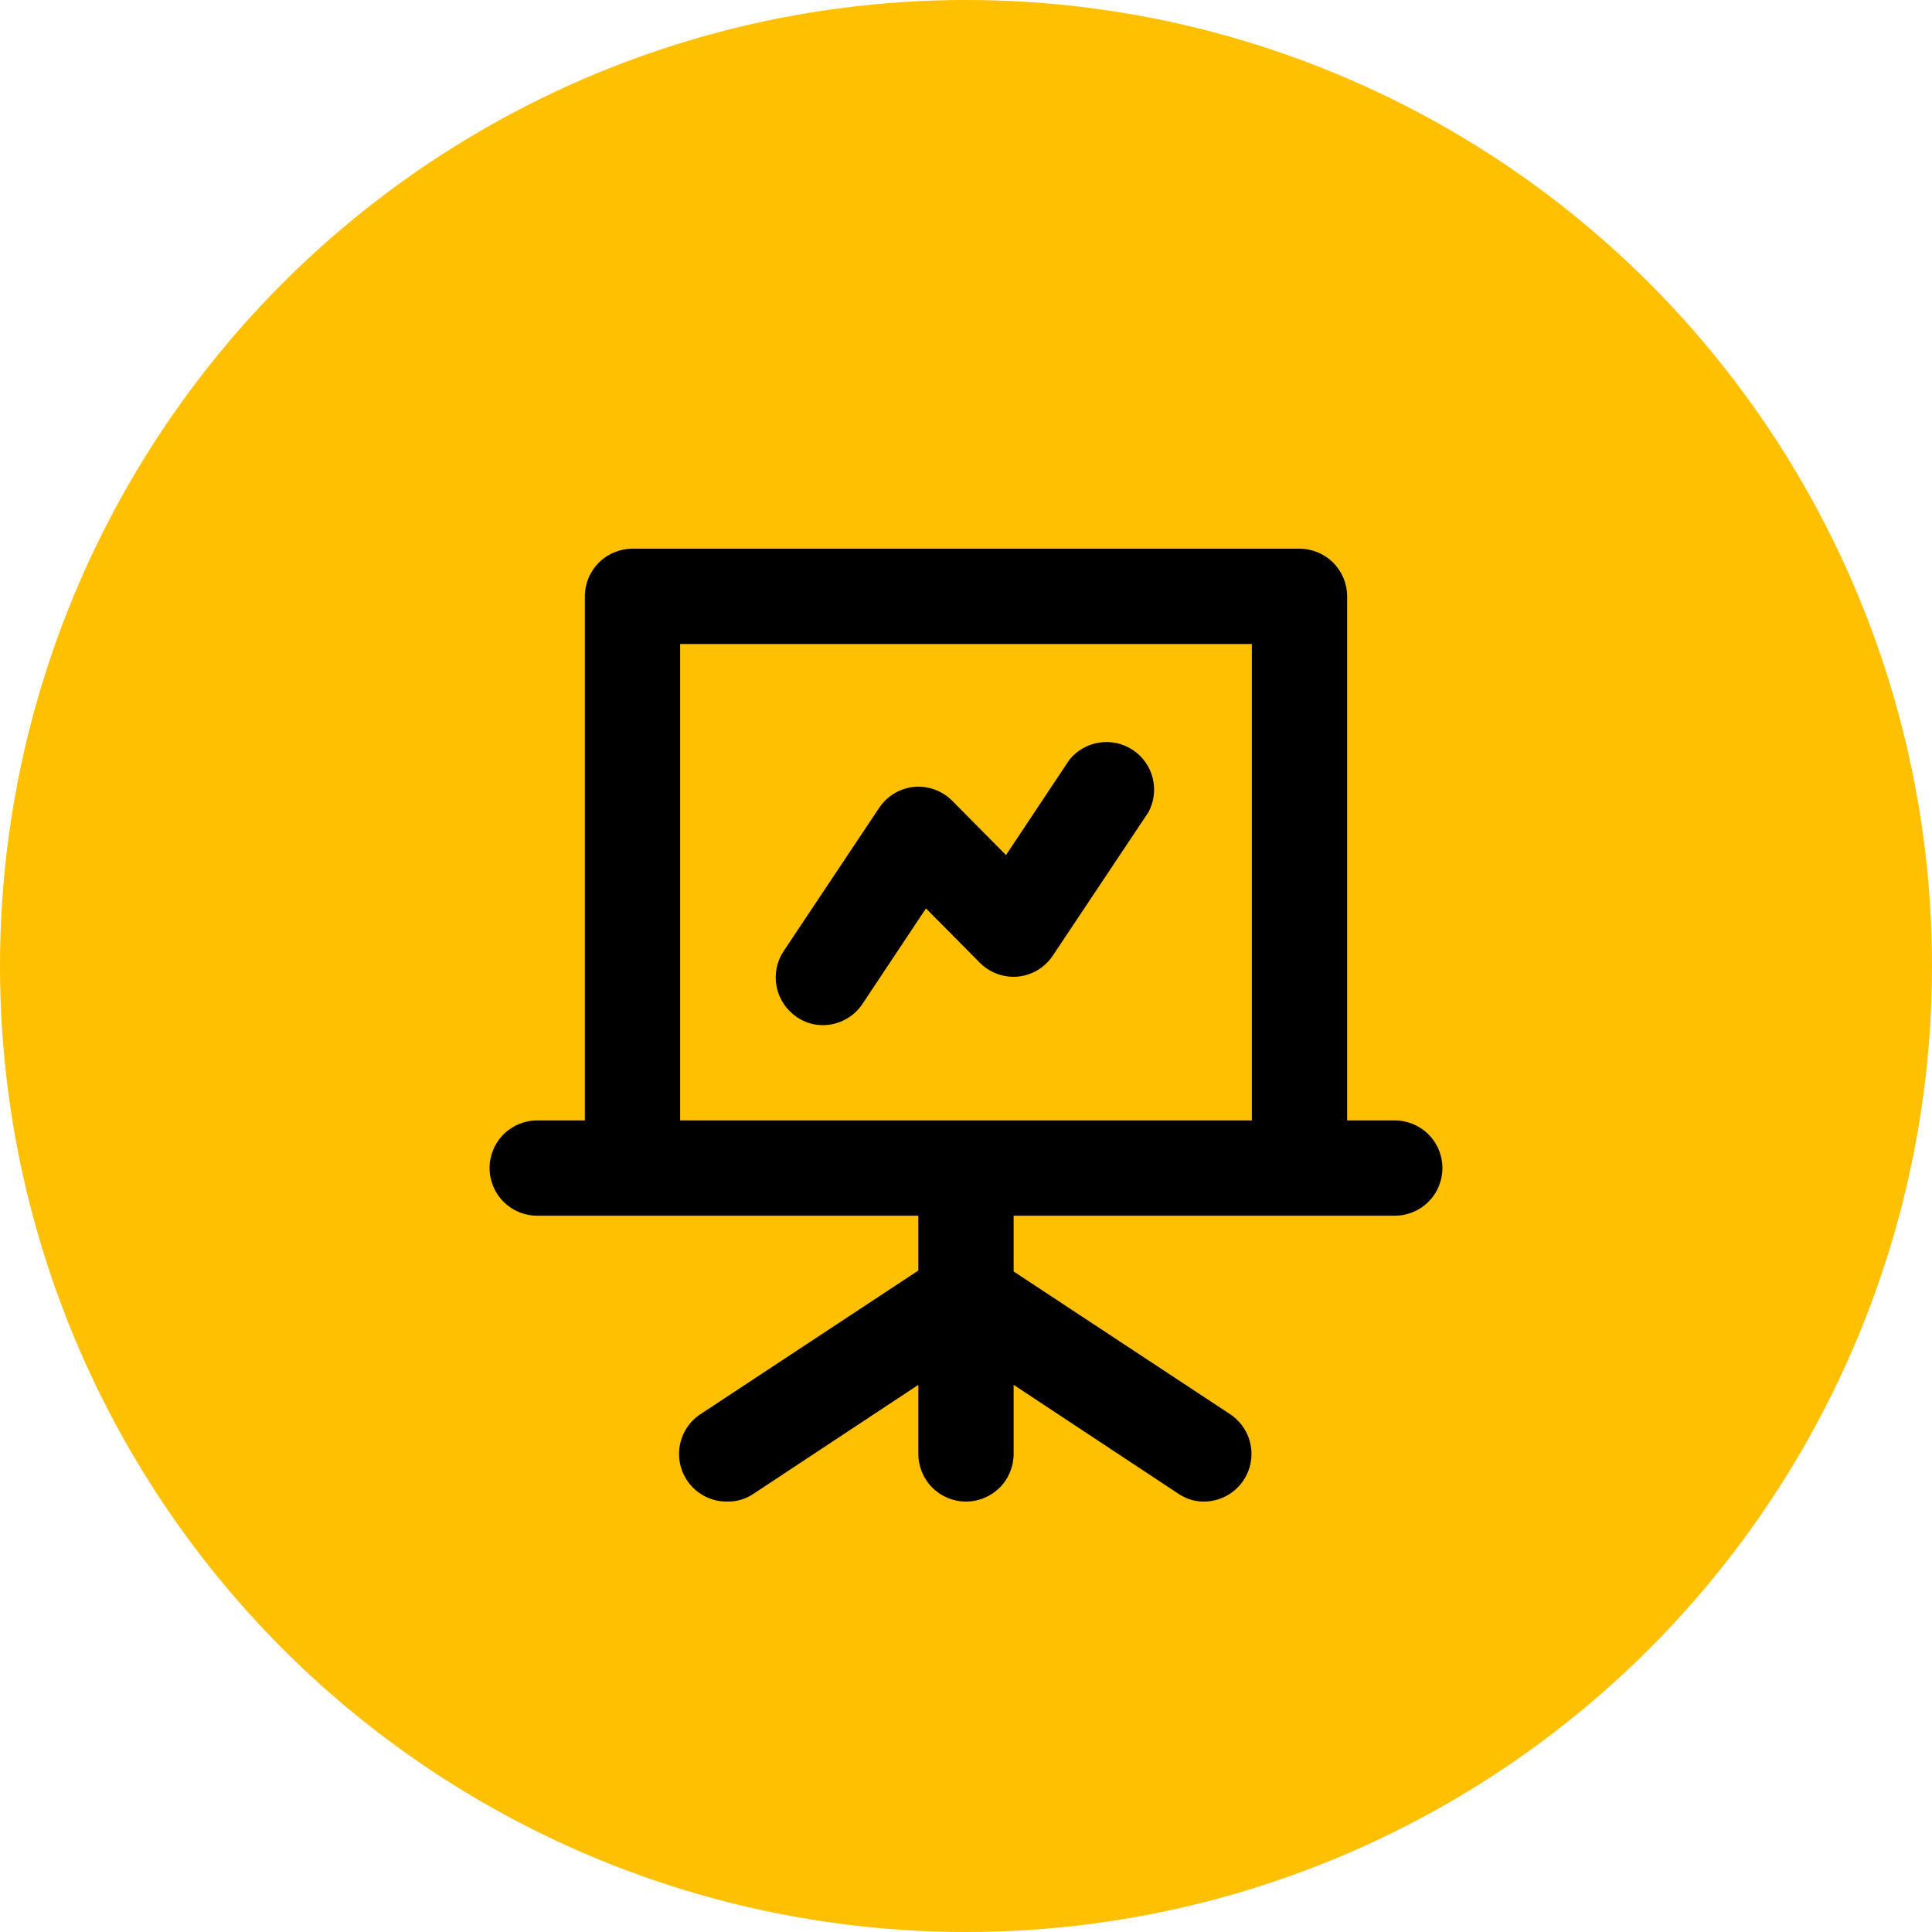
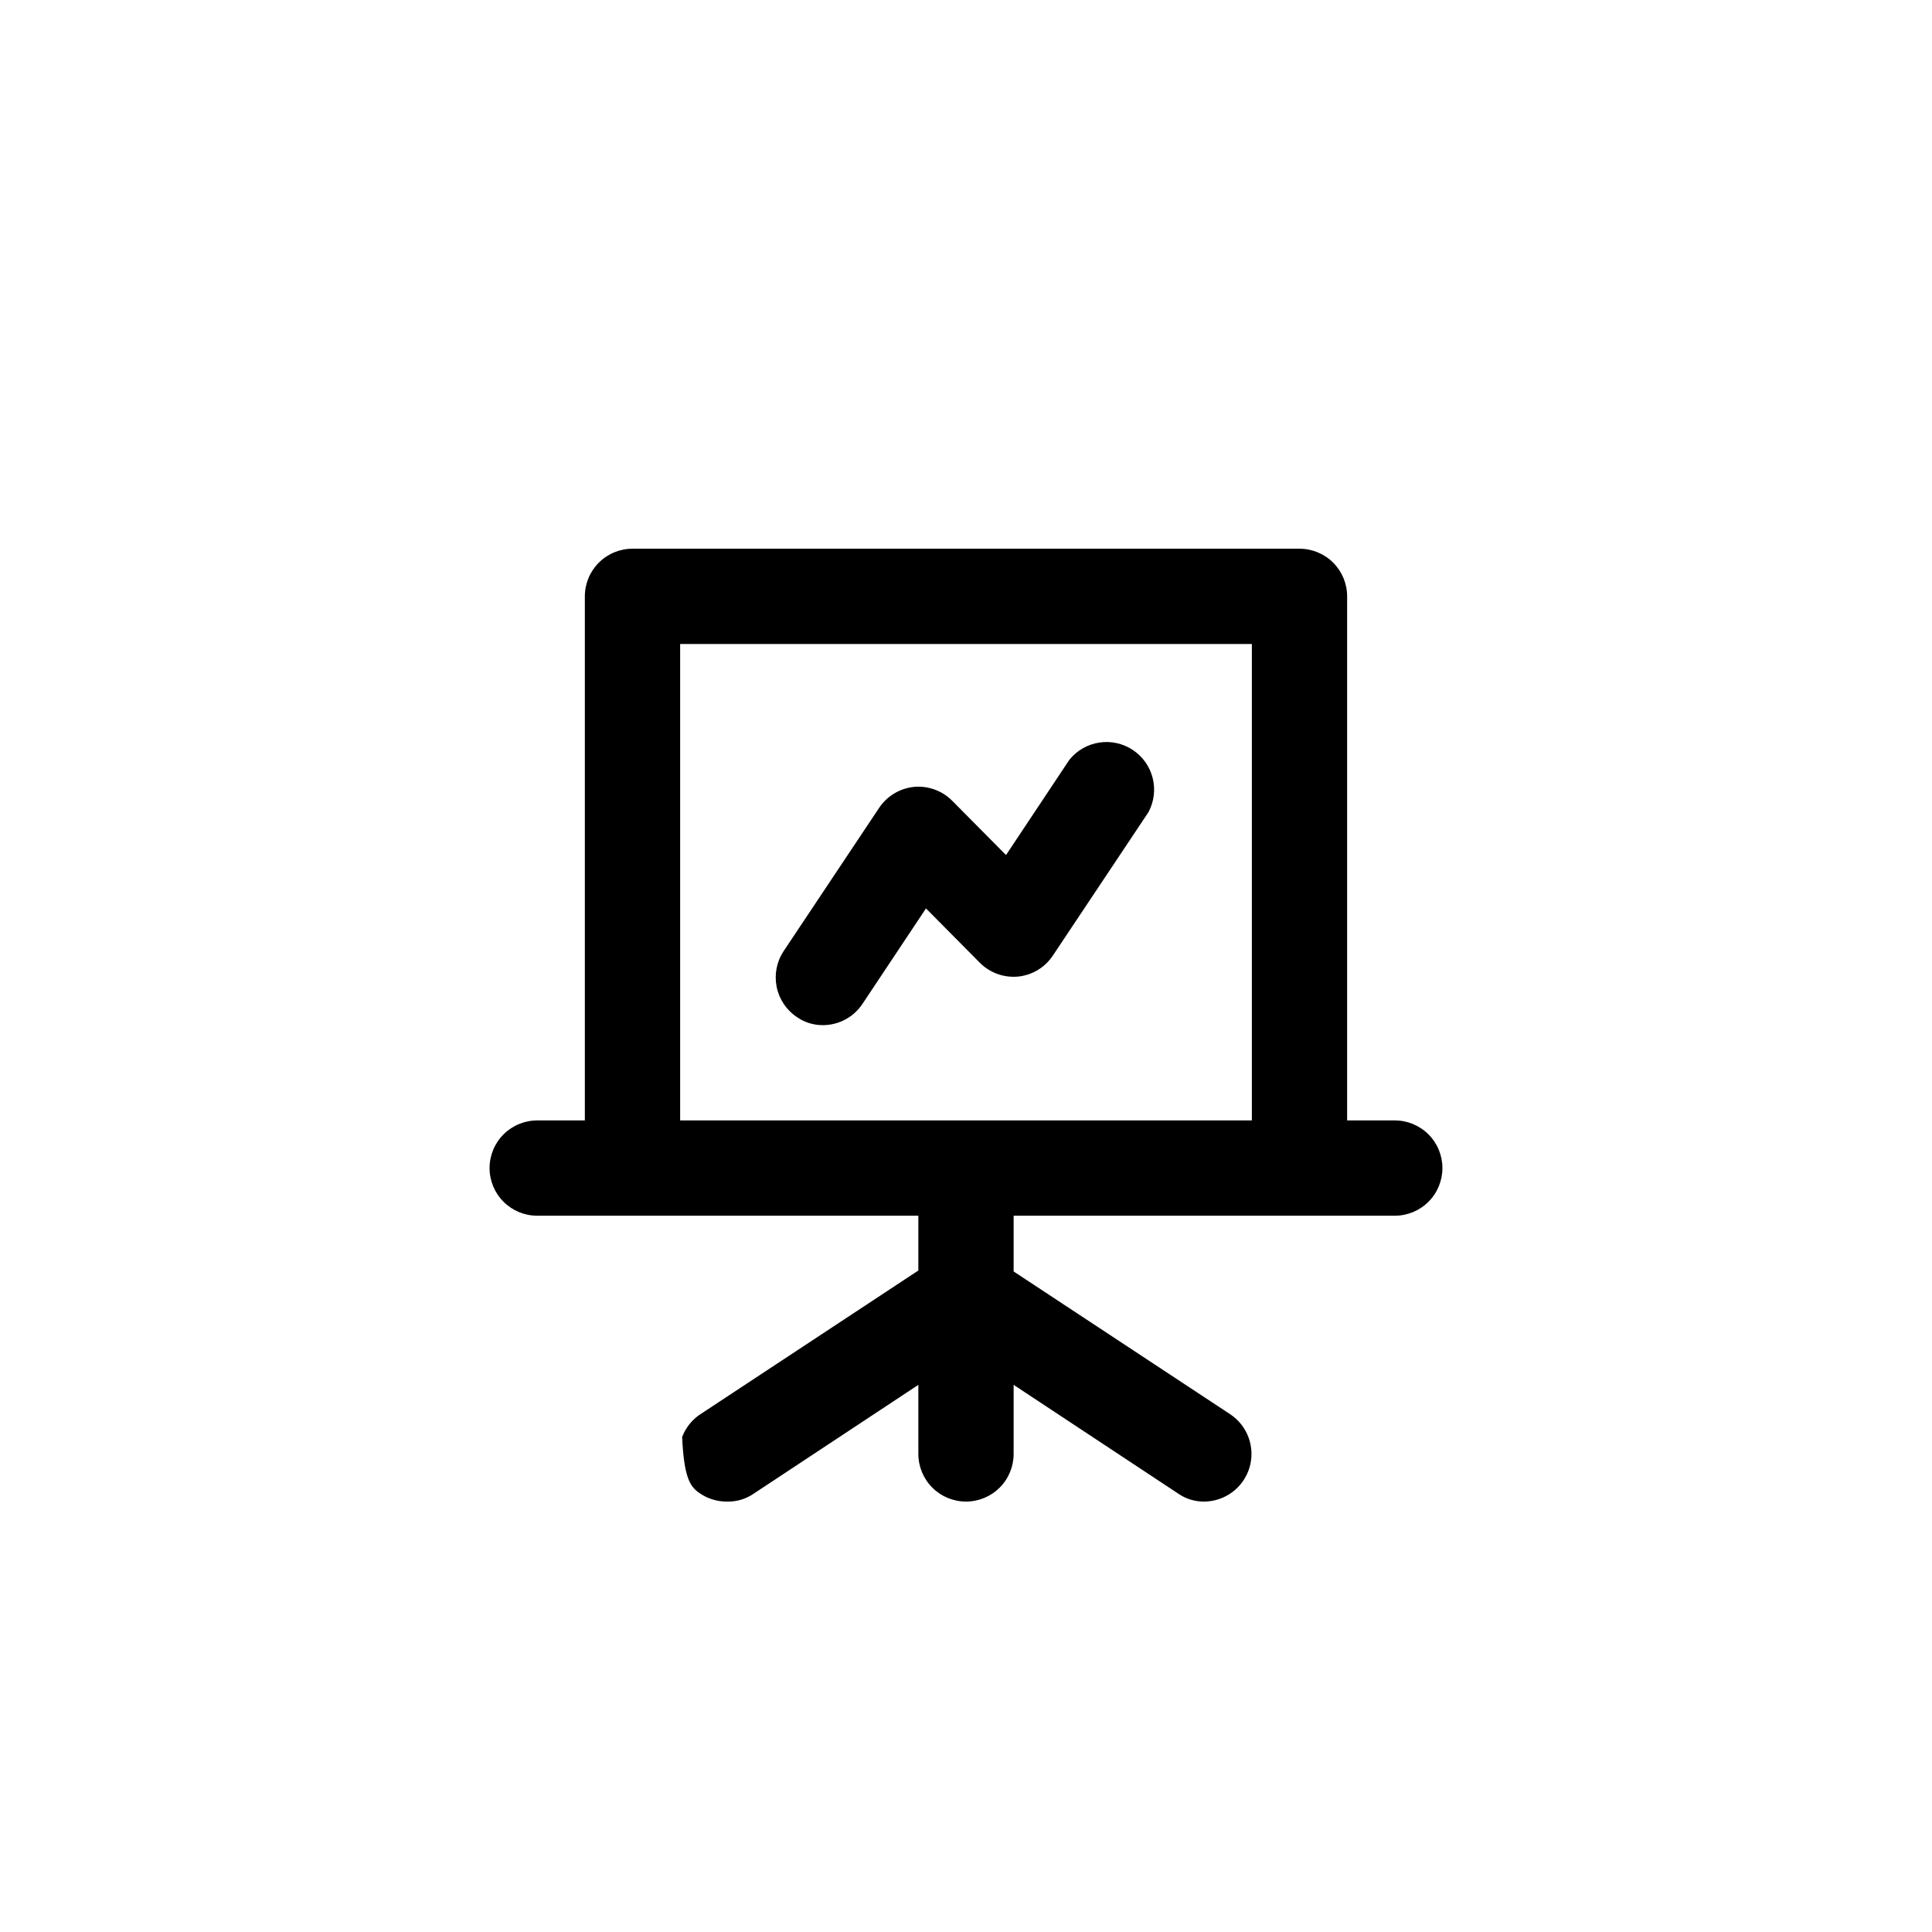
<svg xmlns="http://www.w3.org/2000/svg" width="98" height="98" viewBox="0 0 98 98" fill="none">
-   <circle cx="49" cy="49" r="49" fill="#FFC002" />
-   <path d="M70.75 56.833H68.333V30.25C68.333 29.609 68.078 28.994 67.625 28.541C67.172 28.088 66.557 27.833 65.916 27.833H32.083C31.442 27.833 30.827 28.088 30.374 28.541C29.921 28.994 29.666 29.609 29.666 30.25V56.833H27.25C26.609 56.833 25.994 57.088 25.541 57.541C25.088 57.994 24.833 58.609 24.833 59.25C24.833 59.891 25.088 60.505 25.541 60.959C25.994 61.412 26.609 61.667 27.25 61.667H46.583V64.446L35.587 71.696C35.136 71.975 34.789 72.395 34.601 72.891C34.412 73.387 34.392 73.931 34.543 74.439C34.694 74.948 35.008 75.392 35.437 75.705C35.866 76.017 36.386 76.179 36.916 76.167C37.392 76.172 37.856 76.028 38.245 75.756L46.583 70.246V73.75C46.583 74.391 46.838 75.006 47.291 75.459C47.744 75.912 48.359 76.167 49 76.167C49.641 76.167 50.255 75.912 50.709 75.459C51.162 75.006 51.416 74.391 51.416 73.75V70.246L59.754 75.756C60.143 76.028 60.608 76.172 61.083 76.167C61.599 76.163 62.101 75.993 62.514 75.684C62.927 75.374 63.23 74.94 63.379 74.446C63.527 73.951 63.514 73.422 63.34 72.936C63.166 72.45 62.841 72.032 62.412 71.744L51.416 64.494V61.667H70.75C71.391 61.667 72.005 61.412 72.459 60.959C72.912 60.505 73.166 59.891 73.166 59.25C73.166 58.609 72.912 57.994 72.459 57.541C72.005 57.088 71.391 56.833 70.75 56.833ZM63.5 56.833H34.5V32.667H63.5V56.833ZM41.75 52C42.148 51.998 42.539 51.898 42.889 51.708C43.239 51.518 43.537 51.245 43.755 50.912L46.97 46.079L49.7 48.834C49.954 49.089 50.261 49.285 50.6 49.406C50.939 49.527 51.3 49.571 51.658 49.535C52.014 49.496 52.358 49.378 52.663 49.19C52.968 49.002 53.227 48.748 53.422 48.447L58.255 41.197C58.54 40.667 58.616 40.049 58.469 39.465C58.322 38.881 57.963 38.373 57.461 38.041C56.959 37.708 56.351 37.575 55.756 37.667C55.161 37.759 54.622 38.07 54.244 38.539L51.03 43.372L48.299 40.617C48.045 40.362 47.738 40.167 47.399 40.046C47.061 39.925 46.699 39.88 46.341 39.917C45.985 39.956 45.642 40.074 45.337 40.262C45.032 40.45 44.772 40.703 44.577 41.004L39.744 48.254C39.394 48.787 39.269 49.436 39.396 50.061C39.522 50.685 39.891 51.235 40.42 51.589C40.81 51.862 41.275 52.005 41.75 52Z" fill="black" />
+   <path d="M70.75 56.833H68.333V30.25C68.333 29.609 68.078 28.994 67.625 28.541C67.172 28.088 66.557 27.833 65.916 27.833H32.083C31.442 27.833 30.827 28.088 30.374 28.541C29.921 28.994 29.666 29.609 29.666 30.25V56.833H27.25C26.609 56.833 25.994 57.088 25.541 57.541C25.088 57.994 24.833 58.609 24.833 59.25C24.833 59.891 25.088 60.505 25.541 60.959C25.994 61.412 26.609 61.667 27.25 61.667H46.583V64.446L35.587 71.696C35.136 71.975 34.789 72.395 34.601 72.891C34.694 74.948 35.008 75.392 35.437 75.705C35.866 76.017 36.386 76.179 36.916 76.167C37.392 76.172 37.856 76.028 38.245 75.756L46.583 70.246V73.75C46.583 74.391 46.838 75.006 47.291 75.459C47.744 75.912 48.359 76.167 49 76.167C49.641 76.167 50.255 75.912 50.709 75.459C51.162 75.006 51.416 74.391 51.416 73.75V70.246L59.754 75.756C60.143 76.028 60.608 76.172 61.083 76.167C61.599 76.163 62.101 75.993 62.514 75.684C62.927 75.374 63.23 74.94 63.379 74.446C63.527 73.951 63.514 73.422 63.34 72.936C63.166 72.45 62.841 72.032 62.412 71.744L51.416 64.494V61.667H70.75C71.391 61.667 72.005 61.412 72.459 60.959C72.912 60.505 73.166 59.891 73.166 59.25C73.166 58.609 72.912 57.994 72.459 57.541C72.005 57.088 71.391 56.833 70.75 56.833ZM63.5 56.833H34.5V32.667H63.5V56.833ZM41.75 52C42.148 51.998 42.539 51.898 42.889 51.708C43.239 51.518 43.537 51.245 43.755 50.912L46.97 46.079L49.7 48.834C49.954 49.089 50.261 49.285 50.6 49.406C50.939 49.527 51.3 49.571 51.658 49.535C52.014 49.496 52.358 49.378 52.663 49.19C52.968 49.002 53.227 48.748 53.422 48.447L58.255 41.197C58.54 40.667 58.616 40.049 58.469 39.465C58.322 38.881 57.963 38.373 57.461 38.041C56.959 37.708 56.351 37.575 55.756 37.667C55.161 37.759 54.622 38.07 54.244 38.539L51.03 43.372L48.299 40.617C48.045 40.362 47.738 40.167 47.399 40.046C47.061 39.925 46.699 39.88 46.341 39.917C45.985 39.956 45.642 40.074 45.337 40.262C45.032 40.45 44.772 40.703 44.577 41.004L39.744 48.254C39.394 48.787 39.269 49.436 39.396 50.061C39.522 50.685 39.891 51.235 40.42 51.589C40.81 51.862 41.275 52.005 41.75 52Z" fill="black" />
</svg>